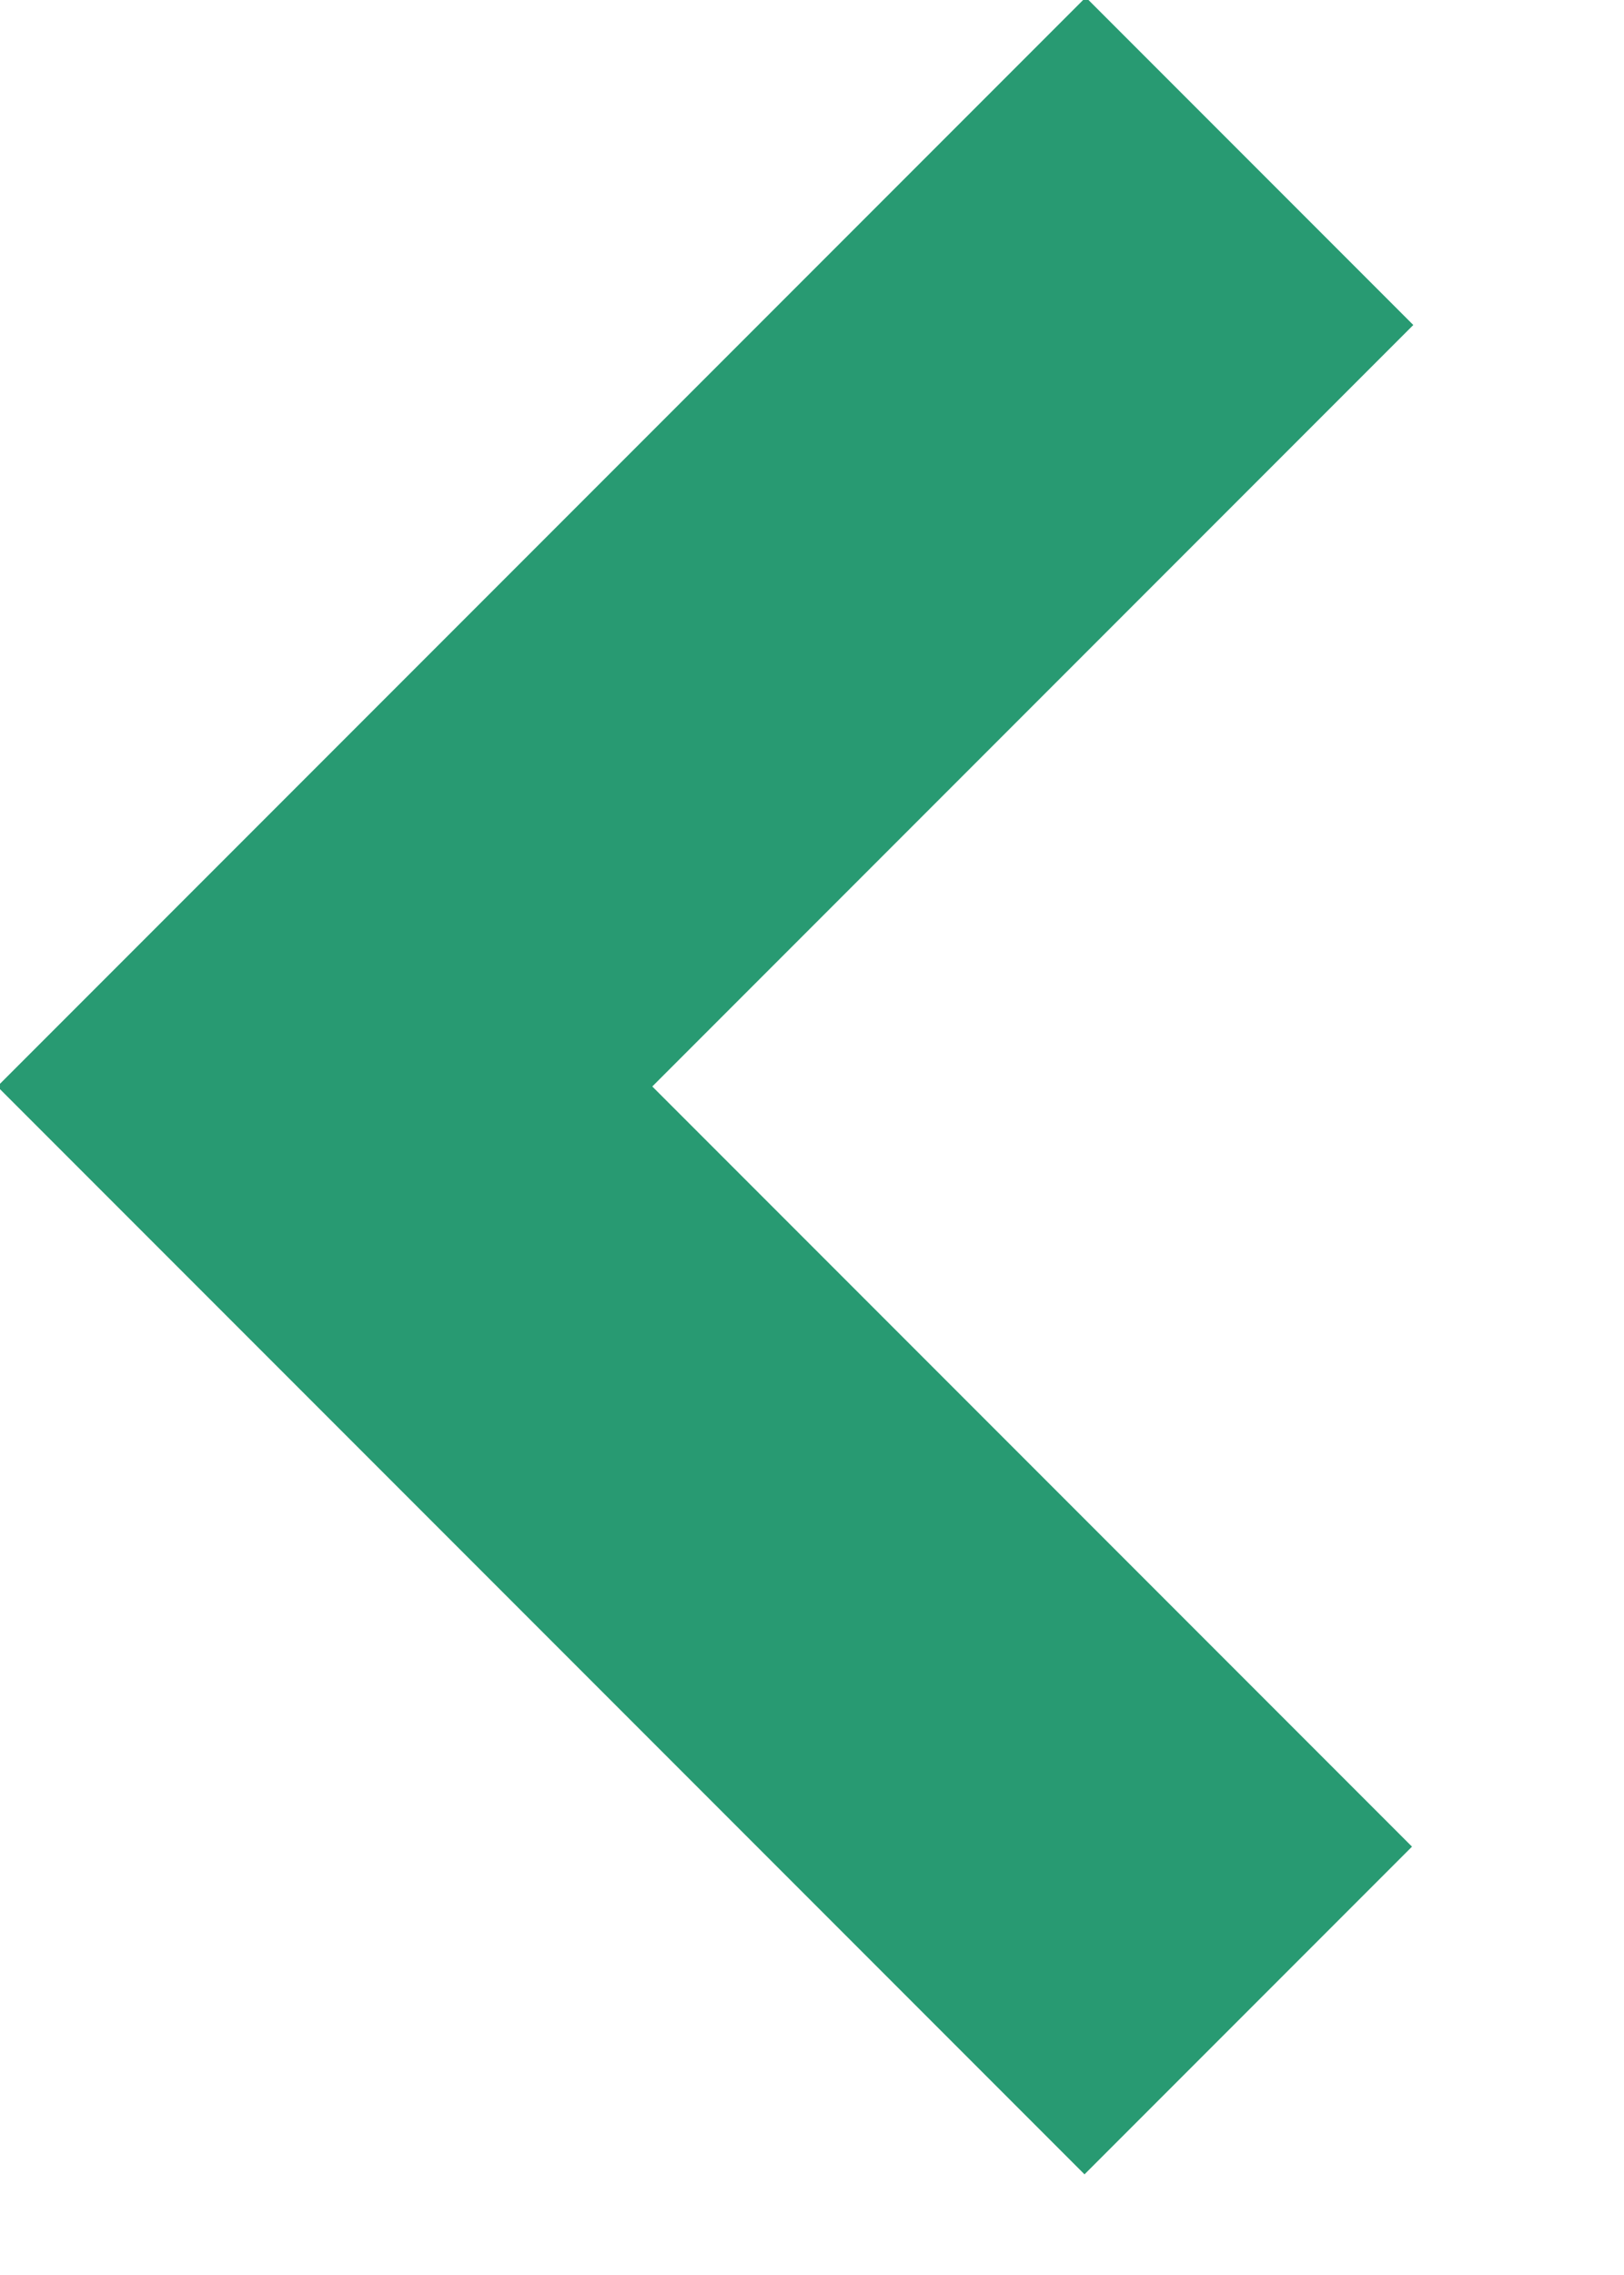
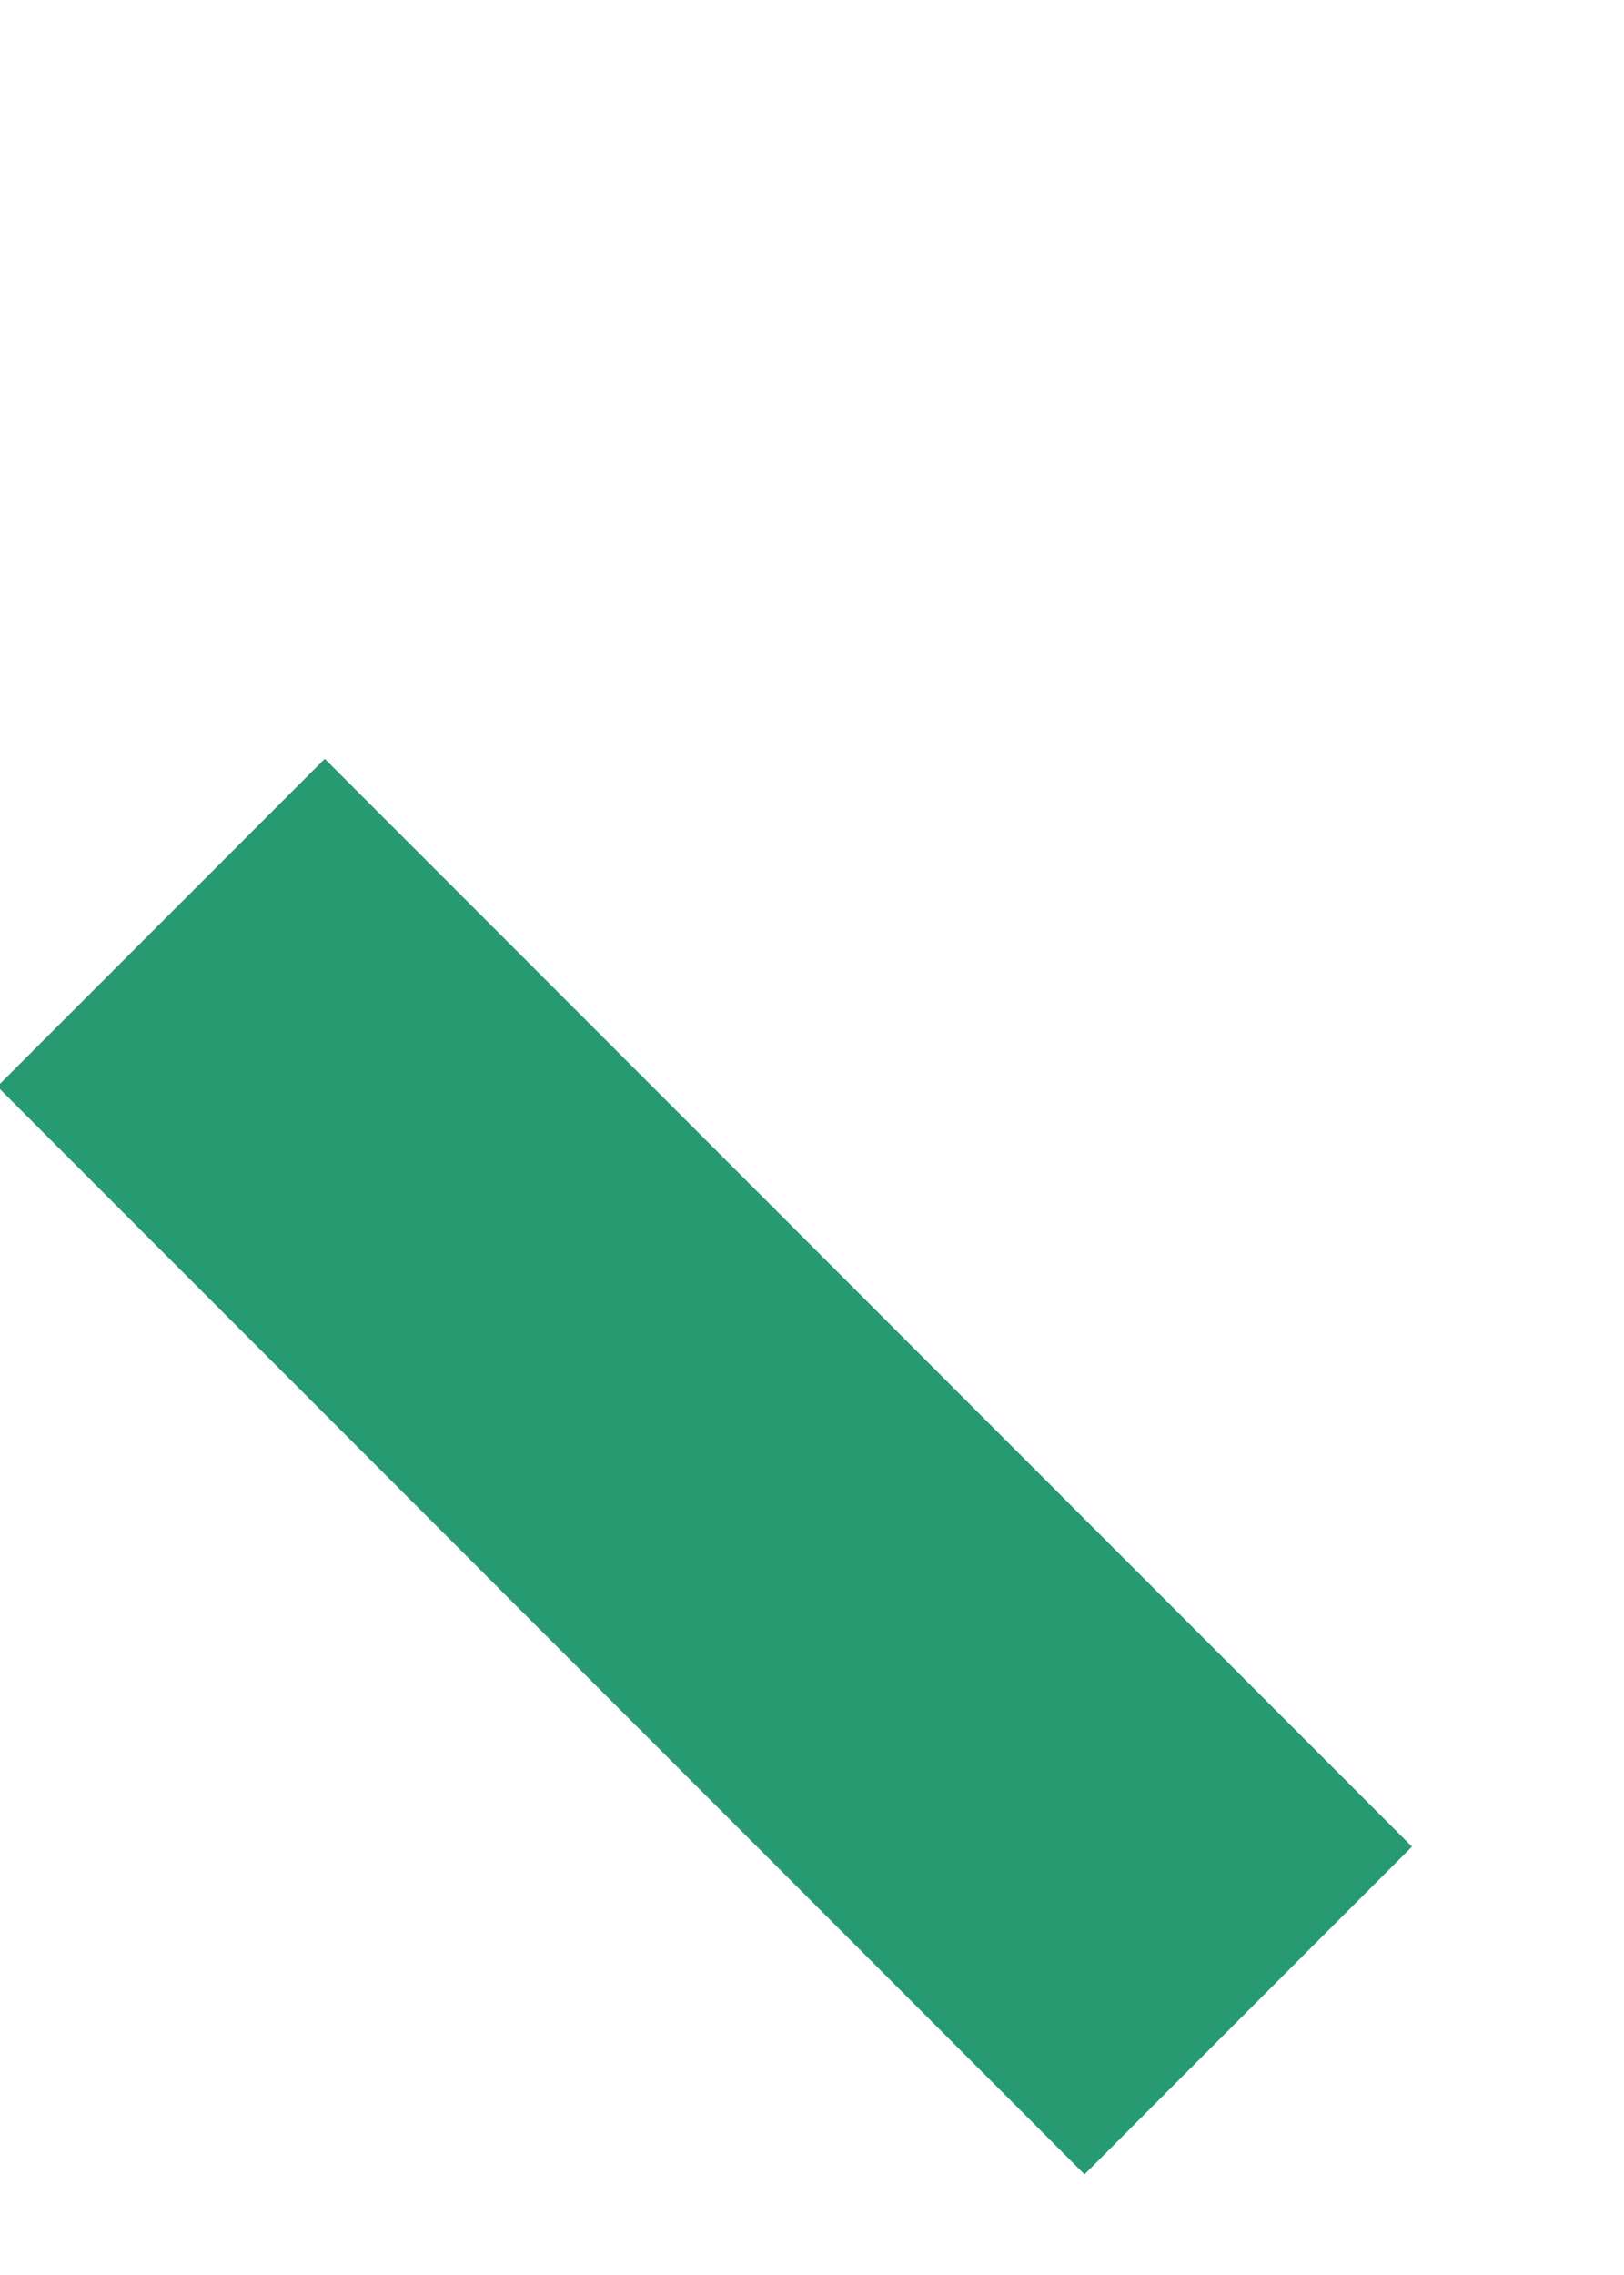
<svg xmlns="http://www.w3.org/2000/svg" fill="none" height="100%" overflow="visible" preserveAspectRatio="none" style="display: block;" viewBox="0 0 5 7" width="100%">
-   <path d="M3.339 5.682L1 3.343L3.343 1" id="Vector 5" stroke="#289A72" stroke-linecap="square" stroke-width="1.426" />
+   <path d="M3.339 5.682L1 3.343" id="Vector 5" stroke="#289A72" stroke-linecap="square" stroke-width="1.426" />
</svg>